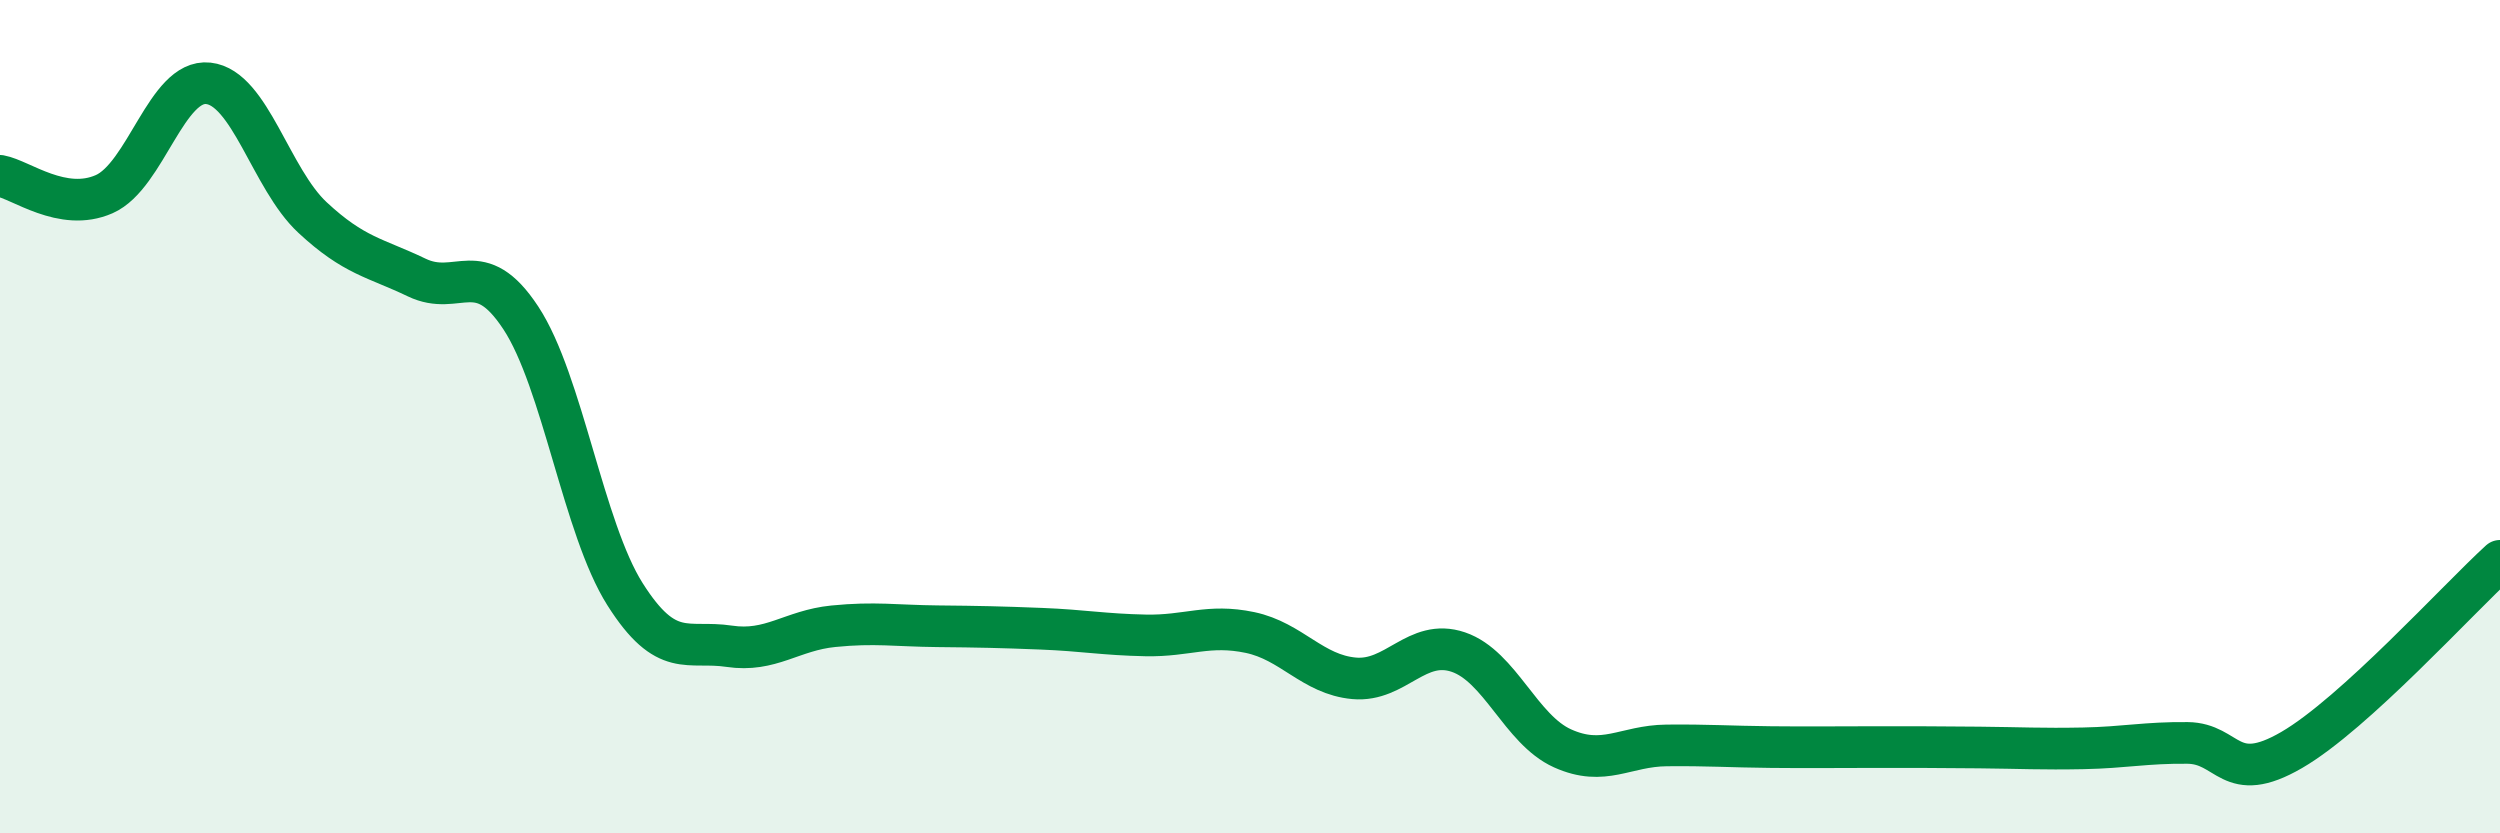
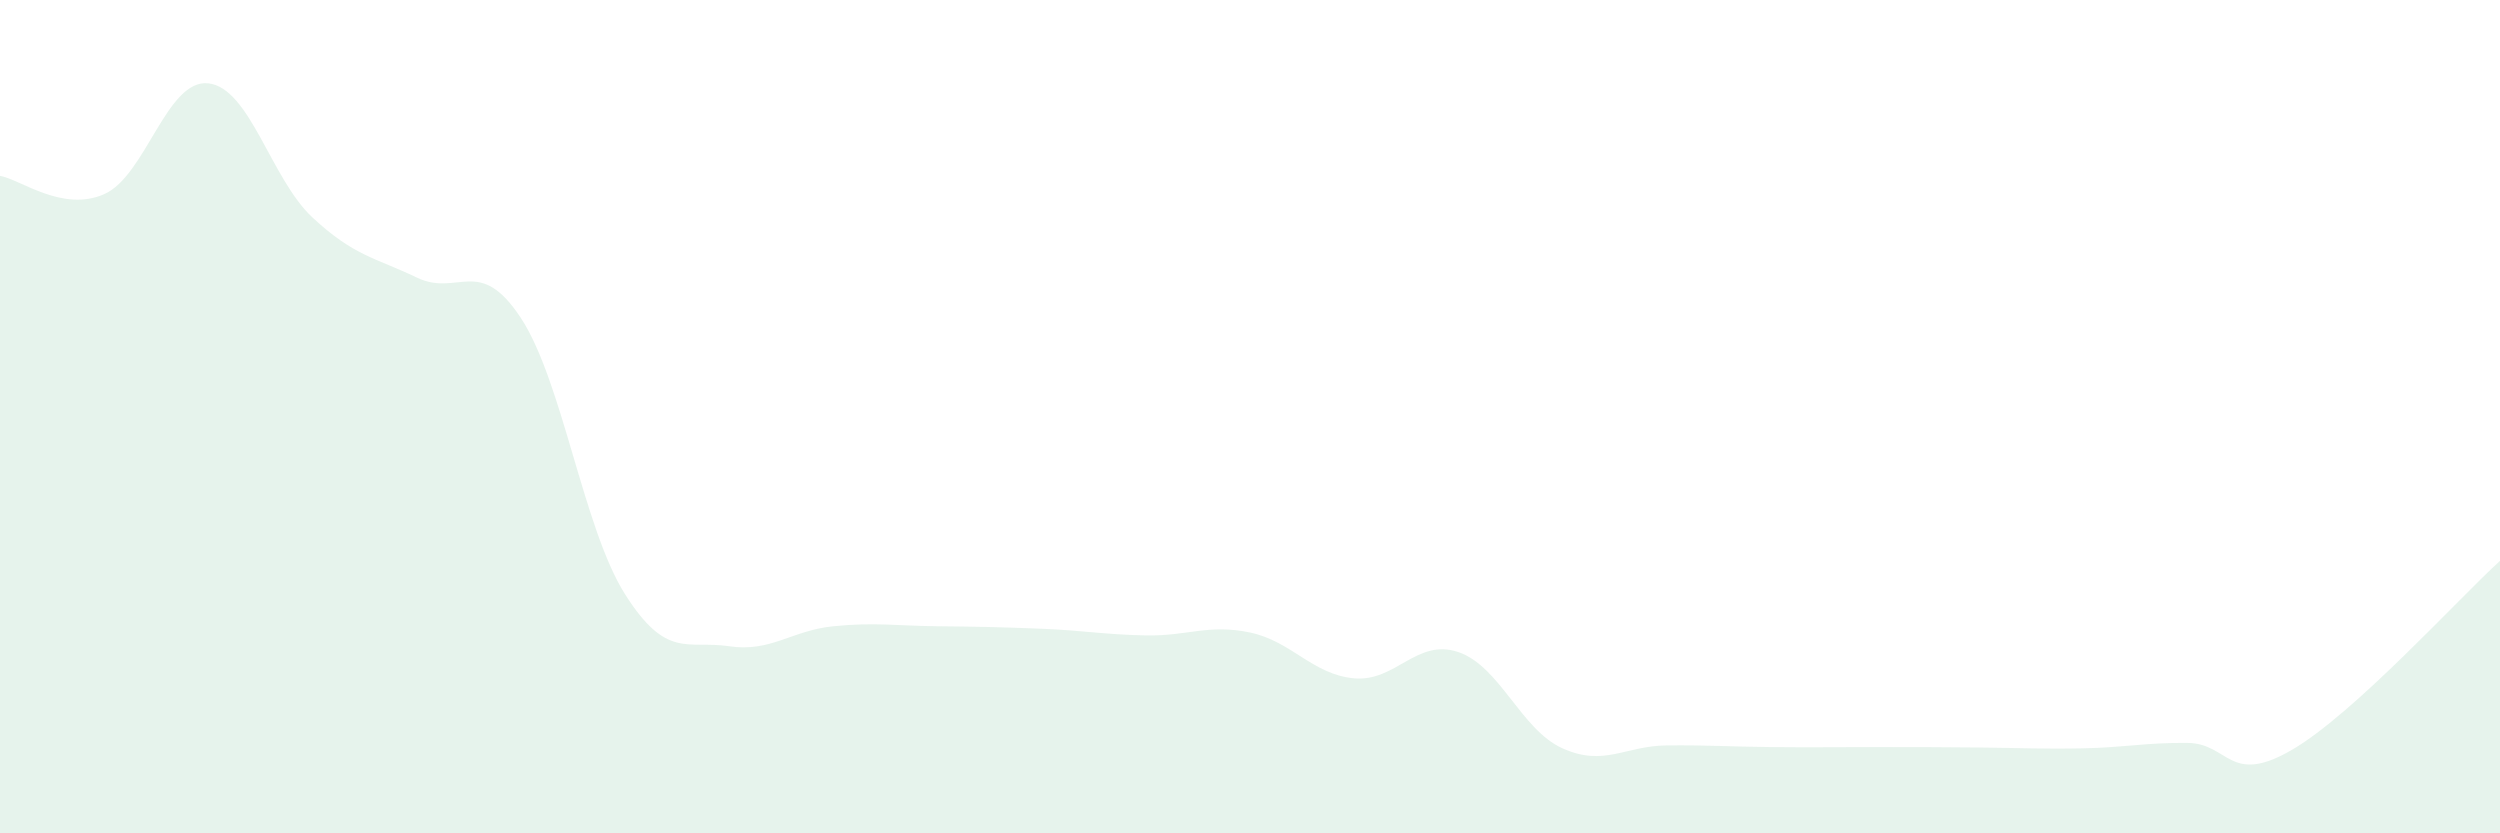
<svg xmlns="http://www.w3.org/2000/svg" width="60" height="20" viewBox="0 0 60 20">
  <path d="M 0,4.22 C 0.5,4.31 1.5,5.1 2.5,4.66 C 3.5,4.22 4,1.89 5,2 C 6,2.11 6.5,4.29 7.5,5.22 C 8.5,6.15 9,6.18 10,6.66 C 11,7.14 11.5,6.11 12.5,7.63 C 13.5,9.15 14,12.68 15,14.26 C 16,15.84 16.5,15.36 17.5,15.51 C 18.5,15.66 19,15.13 20,15.03 C 21,14.93 21.5,15.02 22.5,15.03 C 23.5,15.04 24,15.05 25,15.09 C 26,15.13 26.5,15.23 27.5,15.25 C 28.5,15.27 29,14.97 30,15.18 C 31,15.39 31.5,16.19 32.5,16.28 C 33.5,16.37 34,15.31 35,15.65 C 36,15.99 36.5,17.51 37.5,17.96 C 38.5,18.41 39,17.9 40,17.89 C 41,17.88 41.5,17.92 42.5,17.93 C 43.5,17.94 44,17.93 45,17.93 C 46,17.93 46.5,17.93 47.5,17.94 C 48.5,17.95 49,17.98 50,17.96 C 51,17.94 51.5,17.82 52.5,17.83 C 53.5,17.84 53.5,18.87 55,18 C 56.5,17.13 59,14.37 60,13.46L60 20L0 20Z" fill="#008740" opacity="0.1" stroke-linecap="round" stroke-linejoin="round" />
-   <path d="M 0,4.22 C 0.5,4.31 1.5,5.1 2.5,4.66 C 3.5,4.22 4,1.89 5,2 C 6,2.11 6.5,4.29 7.5,5.22 C 8.5,6.15 9,6.18 10,6.66 C 11,7.14 11.5,6.11 12.5,7.63 C 13.5,9.15 14,12.68 15,14.26 C 16,15.84 16.5,15.36 17.5,15.51 C 18.5,15.66 19,15.13 20,15.03 C 21,14.93 21.5,15.02 22.5,15.03 C 23.5,15.04 24,15.05 25,15.09 C 26,15.13 26.5,15.23 27.5,15.25 C 28.5,15.27 29,14.97 30,15.18 C 31,15.39 31.5,16.19 32.5,16.28 C 33.5,16.37 34,15.31 35,15.65 C 36,15.99 36.5,17.51 37.5,17.96 C 38.5,18.41 39,17.9 40,17.89 C 41,17.88 41.5,17.92 42.5,17.93 C 43.5,17.94 44,17.93 45,17.93 C 46,17.93 46.5,17.93 47.5,17.94 C 48.5,17.95 49,17.98 50,17.96 C 51,17.94 51.5,17.82 52.5,17.83 C 53.5,17.84 53.5,18.87 55,18 C 56.5,17.13 59,14.37 60,13.46" stroke="#008740" stroke-width="1" fill="none" stroke-linecap="round" stroke-linejoin="round" />
</svg>